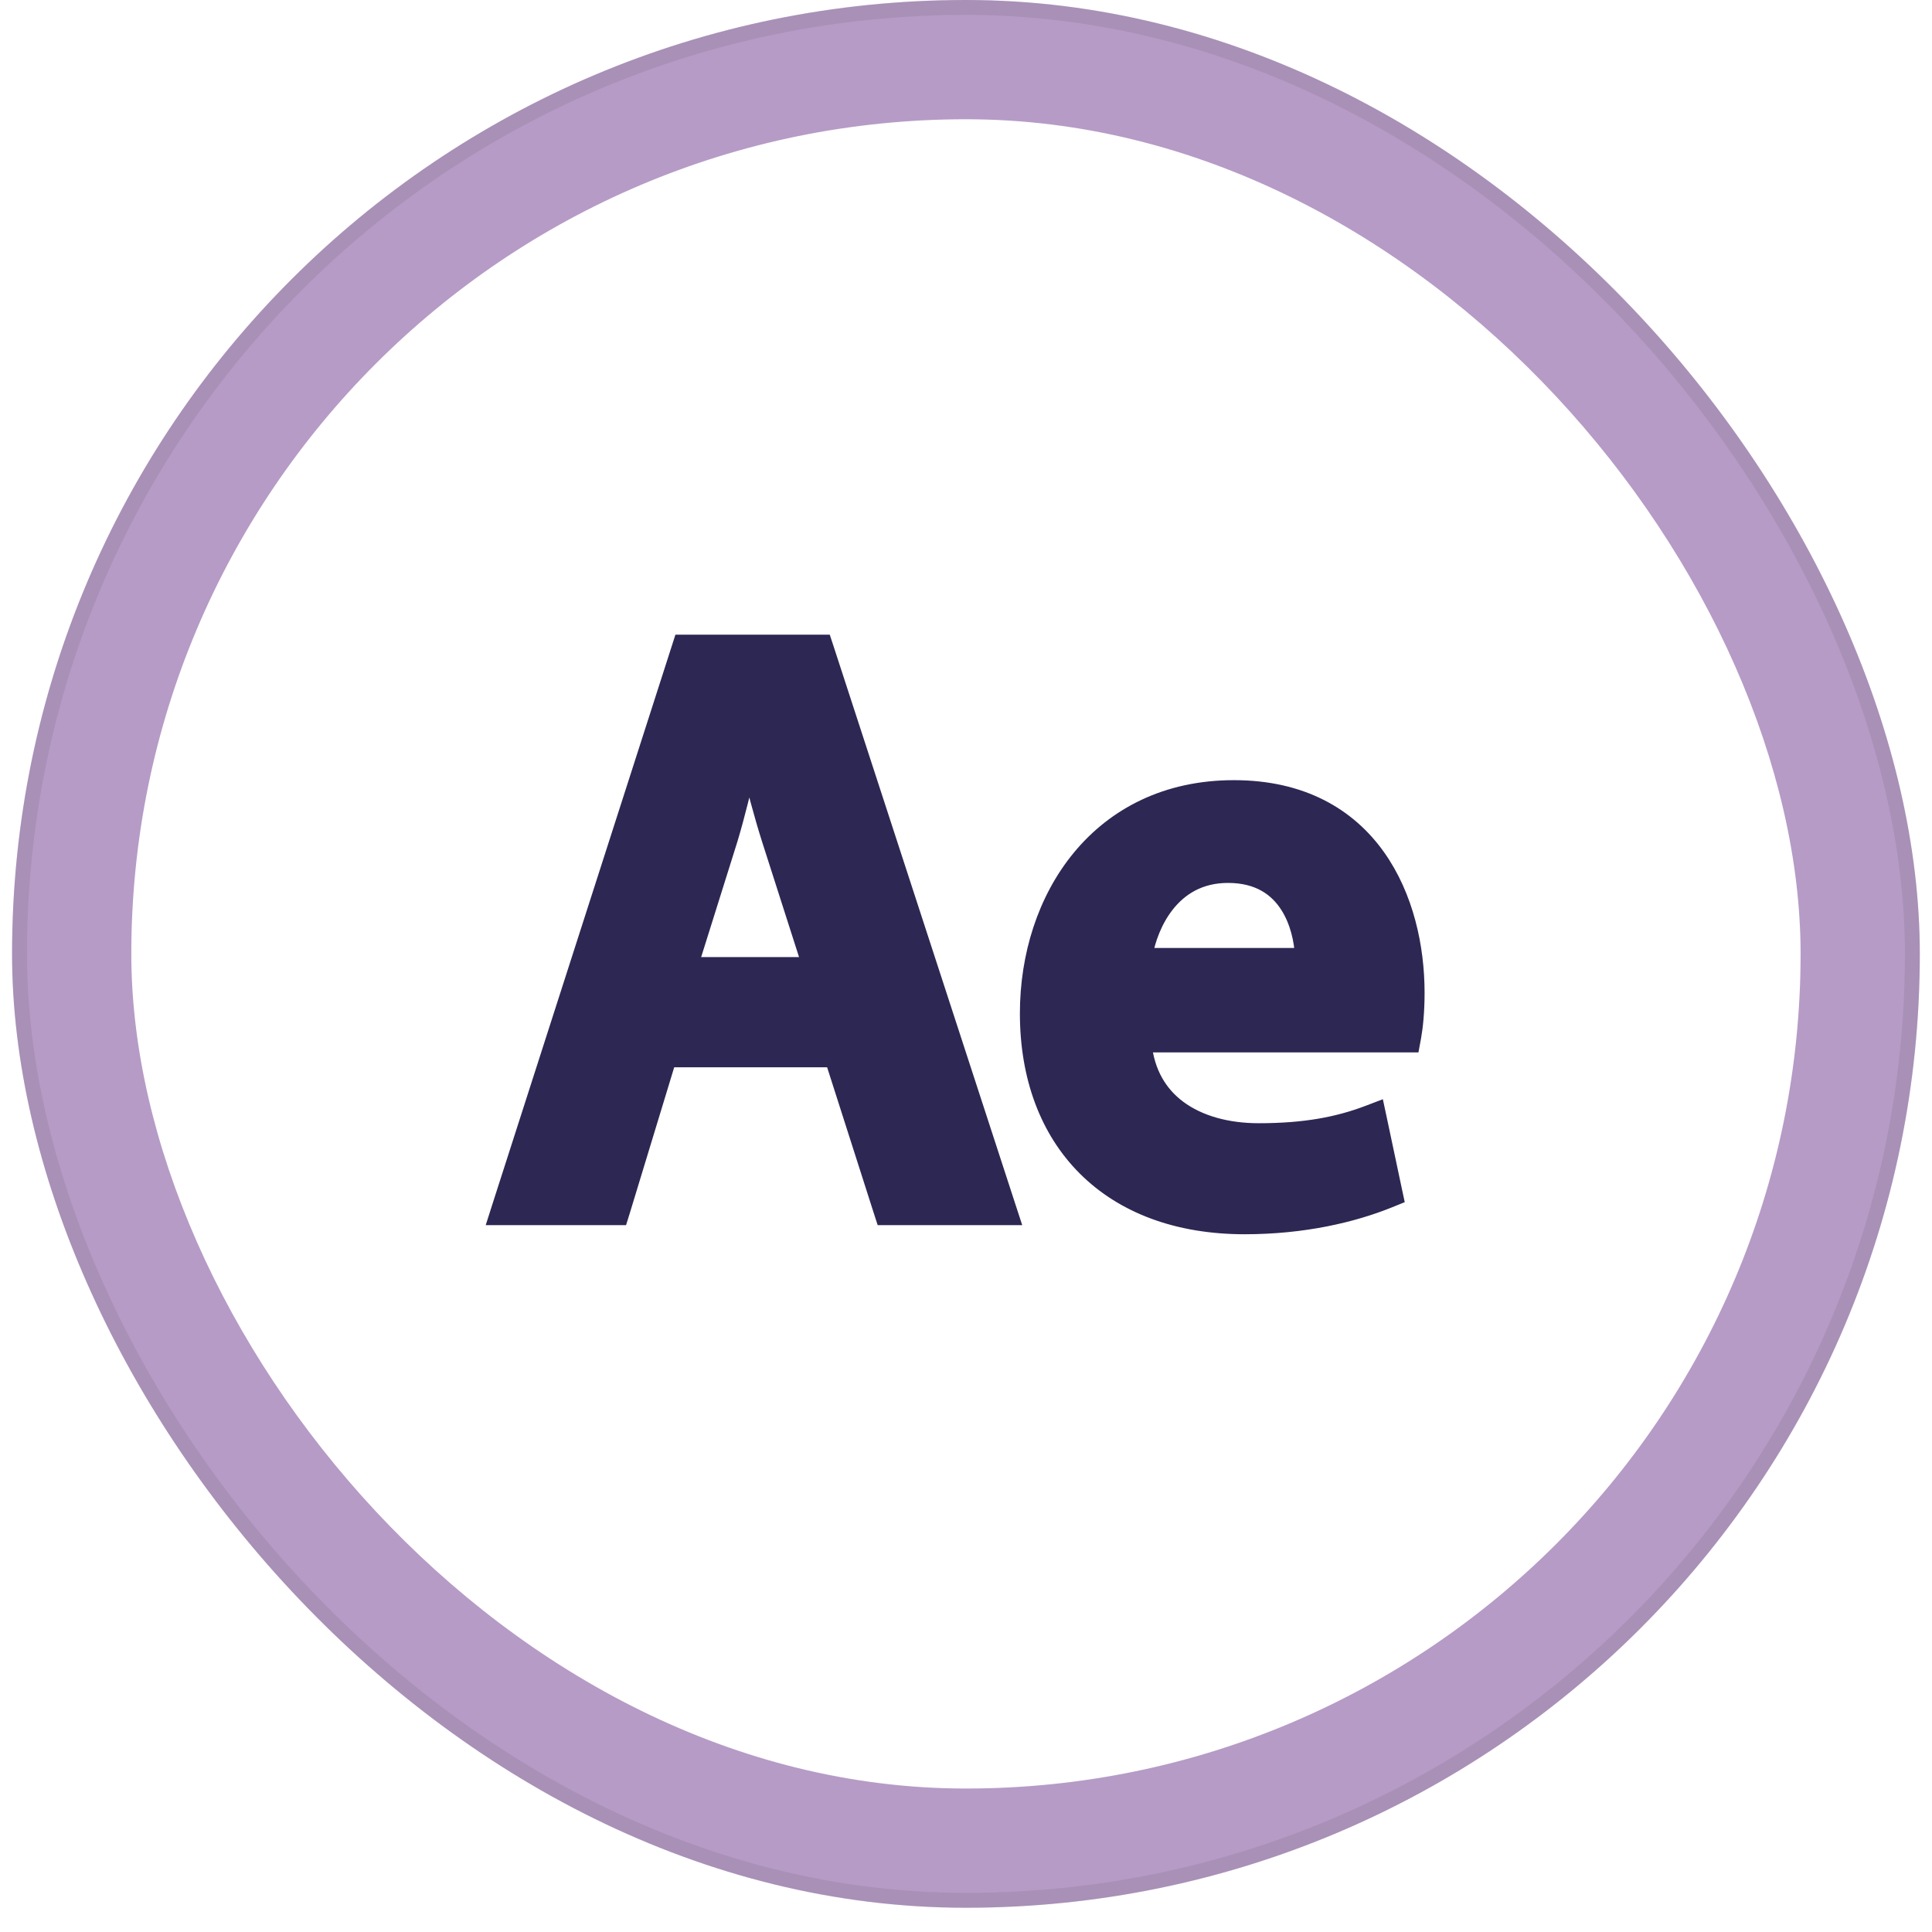
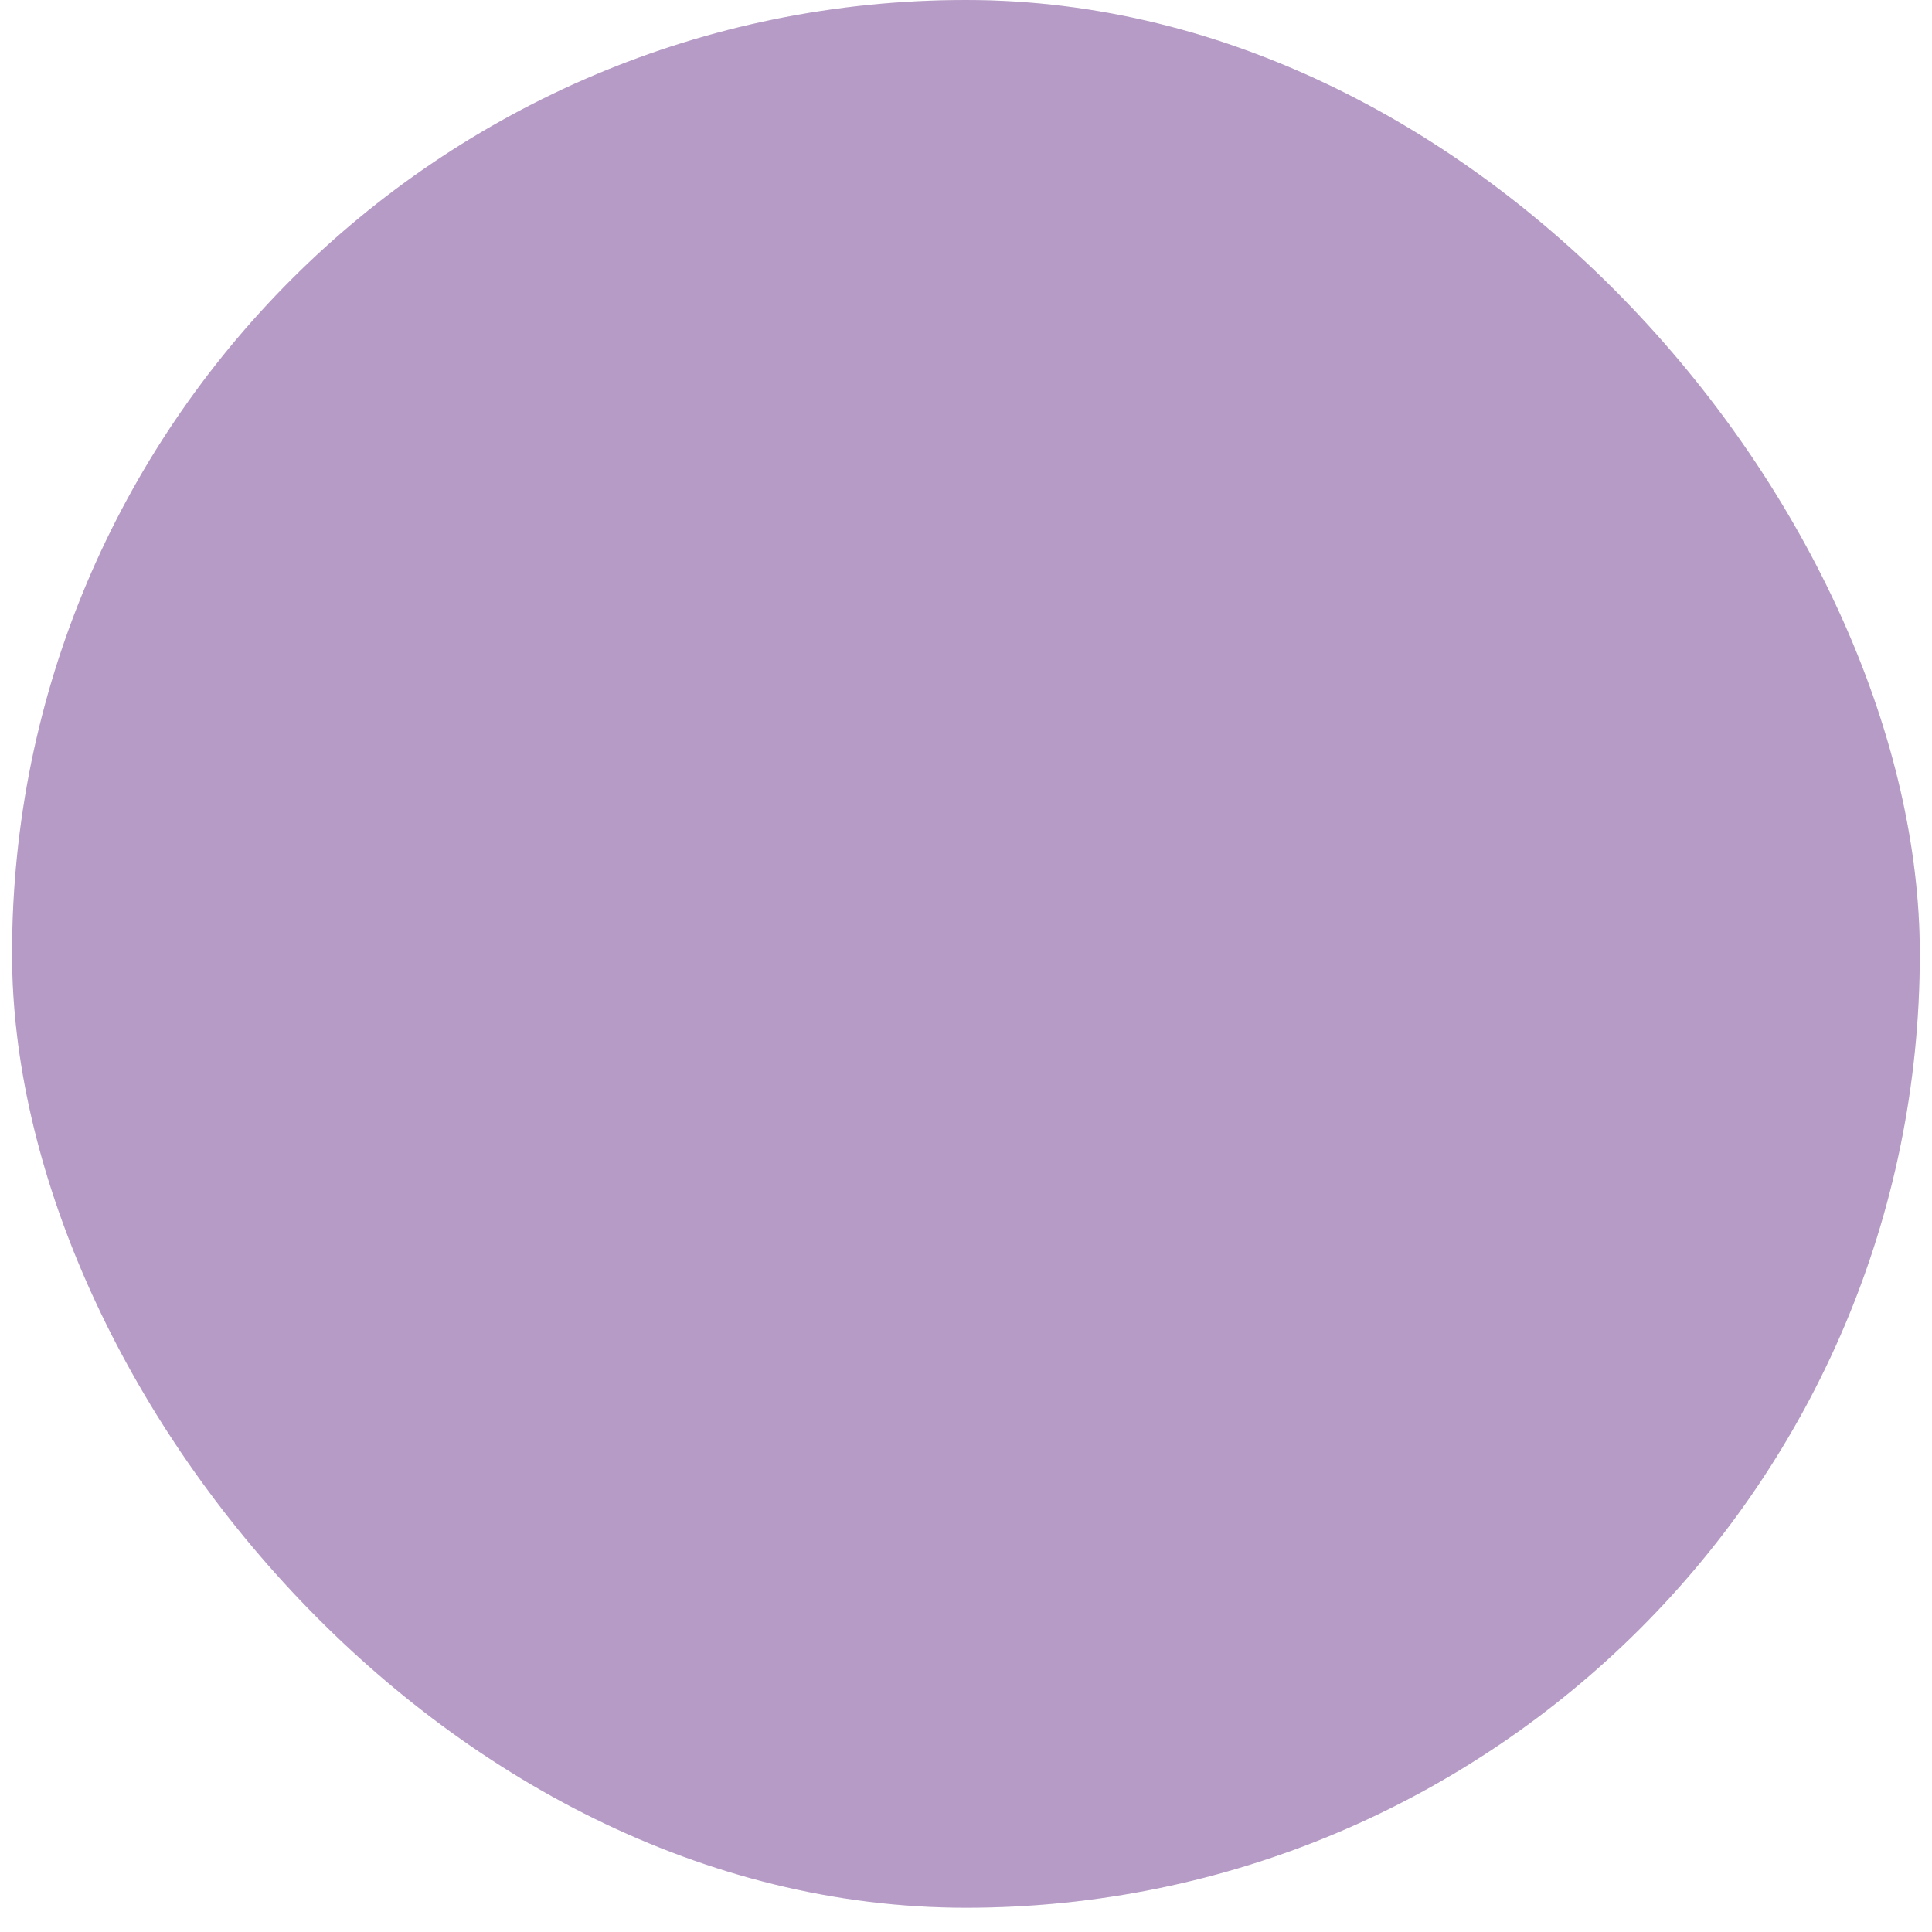
<svg xmlns="http://www.w3.org/2000/svg" width="58" height="58" viewBox="0 0 58 58" fill="none">
  <rect x="0.362" width="57.272" height="57.272" rx="28.636" fill="#0E0E0F" fill-opacity="0.05" />
  <rect x="0.362" width="57.272" height="57.272" rx="28.636" fill="#B69BC6" />
-   <rect x="0.586" y="0.224" width="56.825" height="56.825" rx="28.413" stroke="#0E0E0F" stroke-opacity="0.08" stroke-width="0.447" />
  <g filter="url(#filter0_i_2897_5297)">
-     <rect x="3.942" y="3.58" width="50.113" height="50.113" rx="25.057" fill="white" />
-   </g>
-   <path d="M37.041 23.671C39.098 23.671 40.481 24.515 41.341 25.721C42.192 26.915 42.517 28.442 42.517 29.803C42.517 30.387 42.466 30.849 42.413 31.138L42.375 31.343H34.323C34.414 32.226 34.807 32.854 35.371 33.275C35.997 33.742 36.853 33.97 37.787 33.97C39.179 33.97 40.17 33.776 41.059 33.441L41.331 33.337L41.392 33.622L41.839 35.732L41.883 35.937L41.688 36.016C40.614 36.449 39.14 36.803 37.364 36.803C35.346 36.803 33.716 36.177 32.59 35.051C31.464 33.925 30.868 32.324 30.868 30.423C30.868 28.7 31.392 27.015 32.431 25.756C33.473 24.492 35.025 23.671 37.041 23.671ZM24.729 19.303L24.786 19.476L30.236 36.202L30.343 36.529H26.53L26.474 36.356L25.013 31.79H20.055L18.666 36.353L18.611 36.529H14.924L15.028 36.203L20.403 19.477L20.459 19.303H24.729ZM22.487 22.916C22.307 23.666 22.115 24.473 21.901 25.184L21.9 25.187L20.709 28.982H24.33L23.115 25.189V25.188C22.882 24.457 22.677 23.661 22.487 22.916ZM36.866 26.256C36.008 26.256 35.406 26.64 34.996 27.17C34.644 27.626 34.434 28.191 34.343 28.708H39.126C39.102 28.226 38.978 27.66 38.686 27.197C38.353 26.666 37.795 26.256 36.866 26.256Z" fill="#2D2753" stroke="#2D2753" stroke-width="0.5" />
+     </g>
  <defs>
    <filter id="filter0_i_2897_5297" x="3.942" y="3.58" width="50.113" height="50.113" filterUnits="userSpaceOnUse" color-interpolation-filters="sRGB">
      <feFlood flood-opacity="0" result="BackgroundImageFix" />
      <feBlend mode="normal" in="SourceGraphic" in2="BackgroundImageFix" result="shape" />
      <feColorMatrix in="SourceAlpha" type="matrix" values="0 0 0 0 0 0 0 0 0 0 0 0 0 0 0 0 0 0 127 0" result="hardAlpha" />
      <feMorphology radius="0.895" operator="erode" in="SourceAlpha" result="effect1_innerShadow_2897_5297" />
      <feOffset />
      <feComposite in2="hardAlpha" operator="arithmetic" k2="-1" k3="1" />
      <feColorMatrix type="matrix" values="0 0 0 0 0 0 0 0 0 0 0 0 0 0 0 0 0 0 0.05 0" />
      <feBlend mode="normal" in2="shape" result="effect1_innerShadow_2897_5297" />
    </filter>
  </defs>
</svg>